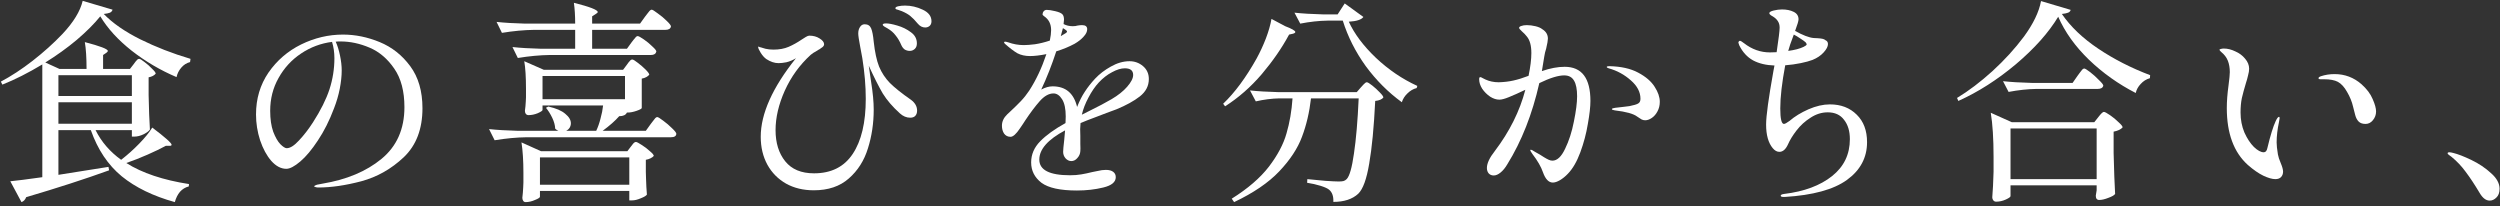
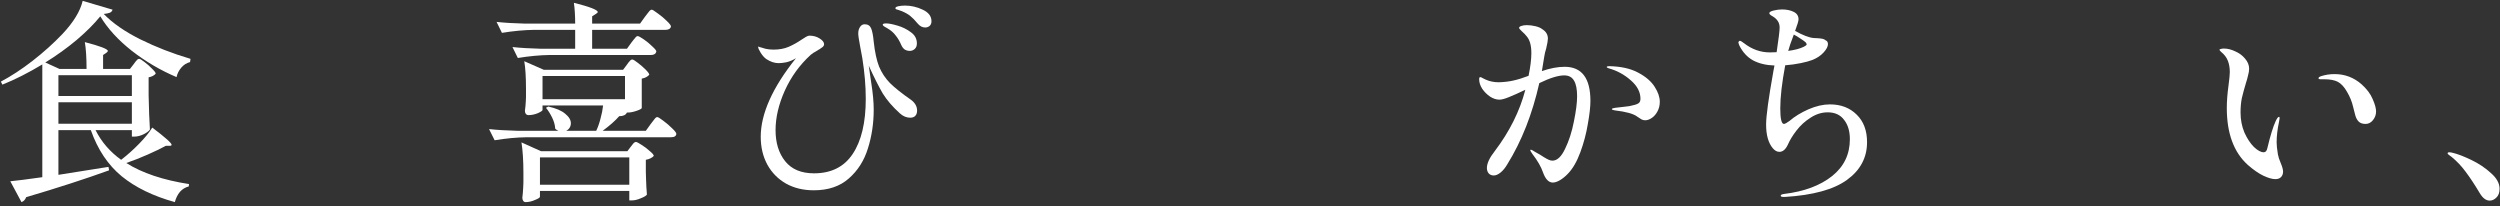
<svg xmlns="http://www.w3.org/2000/svg" width="582" height="48" viewBox="0 0 582 48" fill="none">
  <rect x="0" y="0" width="582" height="48" fill="#333333" stroke="none" />
  <path d="M577.249 44.9C576.116 43 575.049 41.383 574.049 40.05C573.082 38.717 571.966 37.533 570.699 36.5C570.566 36.4 570.382 36.267 570.149 36.1C569.916 35.934 569.799 35.8 569.799 35.7C569.799 35.533 569.932 35.45 570.199 35.45C570.432 35.45 570.732 35.5 571.099 35.6C572.199 35.867 573.615 36.417 575.349 37.25C577.082 38.084 578.599 39.1 579.899 40.3C581.232 41.467 581.899 42.684 581.899 43.95C581.899 44.85 581.649 45.533 581.149 46C580.682 46.467 580.165 46.7 579.599 46.7C578.732 46.7 577.949 46.1 577.249 44.9Z" fill="white" />
  <path d="M529.699 41.7C528.966 41.7 528.033 41.433 526.899 40.9C525.799 40.367 524.599 39.533 523.299 38.4C520.033 35.467 518.399 31.05 518.399 25.15C518.399 23.583 518.533 21.833 518.799 19.9C518.999 18.366 519.099 17.333 519.099 16.8C519.099 15.8 518.949 14.916 518.649 14.15C518.349 13.383 517.833 12.7 517.099 12.1C516.833 11.867 516.699 11.7 516.699 11.6C516.699 11.5 516.799 11.433 516.999 11.4C517.233 11.333 517.466 11.3 517.699 11.3C518.566 11.3 519.449 11.517 520.349 11.95C521.283 12.35 522.049 12.916 522.649 13.65C523.283 14.383 523.599 15.166 523.599 16C523.599 16.433 523.516 16.95 523.349 17.55C523.216 18.15 523.049 18.75 522.849 19.35C522.449 20.683 522.133 21.85 521.899 22.85C521.699 23.817 521.599 24.933 521.599 26.2C521.599 27.866 521.899 29.416 522.499 30.85C523.133 32.25 523.866 33.367 524.699 34.2C525.566 35.033 526.333 35.45 526.999 35.45C527.433 35.45 527.716 35.117 527.849 34.45C528.549 31.517 529.199 29.416 529.799 28.15C530.099 27.517 530.349 27.2 530.549 27.2C530.649 27.2 530.699 27.3 530.699 27.5C530.699 27.5 530.649 27.8 530.549 28.4C530.183 30.1 529.999 31.683 529.999 33.15C529.999 33.816 530.099 34.75 530.299 35.95C530.399 36.517 530.616 37.183 530.949 37.95C531.316 38.816 531.499 39.483 531.499 39.95C531.499 40.483 531.333 40.916 530.999 41.25C530.699 41.55 530.266 41.7 529.699 41.7ZM550.699 28.85C549.999 28.85 549.466 28.666 549.099 28.3C548.733 27.933 548.466 27.433 548.299 26.8C548.266 26.666 548.099 26.017 547.799 24.85C547.533 23.683 547.066 22.533 546.399 21.4C545.766 20.267 545.049 19.483 544.249 19.05C543.483 18.65 542.416 18.45 541.049 18.45H540.199C539.899 18.45 539.749 18.366 539.749 18.2C539.749 18.033 539.933 17.883 540.299 17.75C541.299 17.416 542.366 17.25 543.499 17.25C545.866 17.25 547.949 18.033 549.749 19.6C550.983 20.7 551.849 21.85 552.349 23.05C552.883 24.25 553.149 25.216 553.149 25.95C553.149 26.716 552.899 27.4 552.399 28C551.933 28.567 551.366 28.85 550.699 28.85Z" fill="white" />
-   <path d="M479.15 3.9C476.916 7.6 473.633 11.283 469.3 14.95C464.966 18.583 460.5 21.433 455.9 23.5L455.6 22.8C458.3 21.167 461.05 19.083 463.85 16.55C466.65 13.983 469.083 11.317 471.15 8.55C473.35 5.55 474.683 2.783 475.15 0.25L482.05 2.3C481.983 2.6 481.783 2.817 481.45 2.95C481.116 3.083 480.633 3.183 480 3.25C482.033 6.217 484.866 8.917 488.5 11.35C492.133 13.783 496.15 15.833 500.55 17.5L500.5 18.2C499.666 18.433 498.95 18.883 498.35 19.55C497.75 20.183 497.366 20.883 497.2 21.65C493.166 19.583 489.533 17 486.3 13.9C483.1 10.8 480.716 7.467 479.15 3.9ZM474.1 20.7C472.033 20.733 469.866 20.967 467.6 21.4L466.3 18.9C468.133 19.1 470.35 19.233 472.95 19.3H482.5L483.65 17.65C483.783 17.45 483.966 17.2 484.2 16.9C484.433 16.567 484.616 16.333 484.75 16.2C484.916 16.033 485.066 15.95 485.2 15.95C485.4 15.95 485.866 16.233 486.6 16.8C487.333 17.367 488.016 17.983 488.65 18.65C489.316 19.283 489.65 19.717 489.65 19.95C489.516 20.45 489.083 20.7 488.35 20.7H474.1ZM468.05 45.65C468.05 45.85 467.683 46.117 466.95 46.45C466.216 46.783 465.466 46.95 464.7 46.95C464.433 46.95 464.216 46.85 464.05 46.65C463.883 46.45 463.8 46.217 463.8 45.95C463.933 44.383 464.033 42.4 464.1 40V36.5C464.1 32.3 463.883 28.883 463.45 26.25L468.35 28.45H487.55L488.5 27.25C488.6 27.15 488.733 26.983 488.9 26.75C489.1 26.517 489.266 26.35 489.4 26.25C489.533 26.117 489.666 26.05 489.8 26.05C490 26.05 490.466 26.3 491.2 26.8C491.933 27.3 492.6 27.85 493.2 28.45C493.833 29.017 494.15 29.417 494.15 29.65C493.75 30.117 493.05 30.45 492.05 30.65V35.6C492.15 39.733 492.266 42.917 492.4 45.15C492.2 45.45 491.683 45.75 490.85 46.05C490.016 46.383 489.3 46.55 488.7 46.55C488.166 46.55 487.9 46.217 487.9 45.55C487.9 45.483 487.966 45.067 488.1 44.3V43.15H468.05V45.65ZM468.05 29.9V41.7H488.1V29.9H468.05Z" fill="white" />
  <path d="M425.999 24.3C428.566 24.3 430.649 25.1 432.249 26.7C433.849 28.267 434.649 30.4 434.649 33.1C434.649 36.7 433.083 39.633 429.949 41.9C426.849 44.133 422.033 45.45 415.499 45.85H415.199C414.766 45.85 414.549 45.75 414.549 45.55C414.549 45.35 414.816 45.217 415.349 45.15C420.016 44.584 423.733 43.2 426.499 41C429.266 38.8 430.649 35.934 430.649 32.4C430.649 30.534 430.199 29.034 429.299 27.9C428.433 26.733 427.166 26.15 425.499 26.15C424.099 26.15 422.766 26.567 421.499 27.4C420.233 28.2 419.149 29.183 418.249 30.35C417.349 31.517 416.683 32.6 416.249 33.6C415.716 34.767 415.049 35.35 414.249 35.35C413.683 35.35 413.166 35.067 412.699 34.5C411.666 33.267 411.149 31.433 411.149 29C411.149 27.034 411.716 22.884 412.849 16.55L413.099 15.25C411.133 15.184 409.466 14.784 408.099 14.05C406.733 13.284 405.666 12.117 404.899 10.55C404.766 10.217 404.699 10.017 404.699 9.95C404.699 9.817 404.733 9.717 404.799 9.65C404.866 9.55 404.949 9.5 405.049 9.5C405.216 9.5 405.533 9.684 405.999 10.05C407.833 11.483 409.849 12.2 412.049 12.2C412.716 12.2 413.233 12.184 413.599 12.15C414.066 9.05 414.299 7.15 414.299 6.45C414.299 5.85 414.166 5.35 413.899 4.95C413.666 4.55 413.283 4.184 412.749 3.85C412.649 3.784 412.483 3.684 412.249 3.55C412.016 3.384 411.899 3.217 411.899 3.05C411.899 2.817 412.233 2.617 412.899 2.45C413.566 2.284 414.216 2.2 414.849 2.2C415.916 2.2 416.816 2.384 417.549 2.75C418.316 3.117 418.699 3.7 418.699 4.5C418.699 4.867 418.433 5.767 417.899 7.2C419.699 8.2 421.133 8.75 422.199 8.85C422.366 8.85 422.699 8.867 423.199 8.9C423.699 8.934 424.083 8.984 424.349 9.05C424.616 9.117 424.816 9.217 424.949 9.35C425.349 9.517 425.549 9.817 425.549 10.25C425.549 10.817 425.216 11.467 424.549 12.2C423.883 12.934 423.016 13.517 421.949 13.95C421.249 14.217 420.333 14.467 419.199 14.7C418.066 14.934 416.866 15.1 415.599 15.2C414.833 19.267 414.449 22.617 414.449 25.25C414.449 27.65 414.733 28.85 415.299 28.85C415.533 28.85 415.966 28.617 416.599 28.15C417.799 27.117 419.266 26.217 420.999 25.45C422.766 24.683 424.433 24.3 425.999 24.3ZM417.599 8.05C416.933 9.784 416.499 11.05 416.299 11.85C417.799 11.65 418.999 11.334 419.899 10.9C420.099 10.8 420.266 10.7 420.399 10.6C420.533 10.5 420.599 10.4 420.599 10.3C420.599 10.233 420.516 10.084 420.349 9.85C420.049 9.584 419.633 9.284 419.099 8.95C418.566 8.584 418.066 8.284 417.599 8.05Z" fill="white" />
  <path d="M364.25 15.551C368.25 15.551 370.25 18.201 370.25 23.501C370.25 24.834 370.05 26.617 369.65 28.851C369.283 31.084 368.7 33.284 367.9 35.451C367.1 37.617 366.133 39.284 365 40.451C364.433 41.051 363.816 41.551 363.15 41.951C362.516 42.317 361.966 42.501 361.5 42.501C360.533 42.501 359.766 41.701 359.2 40.101C358.766 38.834 357.95 37.417 356.75 35.851C356.416 35.384 356.25 35.084 356.25 34.951C356.25 34.884 356.3 34.851 356.4 34.851C356.533 34.851 356.85 35.017 357.35 35.351C357.85 35.651 358.233 35.867 358.5 36.001C358.733 36.134 359.05 36.334 359.45 36.601C359.883 36.867 360.25 37.067 360.55 37.201C360.85 37.334 361.133 37.401 361.4 37.401C362.5 37.401 363.483 36.484 364.35 34.651C365.25 32.817 365.933 30.701 366.4 28.301C366.9 25.867 367.15 23.901 367.15 22.401C367.15 20.801 366.916 19.601 366.45 18.801C365.983 17.967 365.216 17.551 364.15 17.551C362.75 17.551 360.816 18.151 358.35 19.351C356.716 26.584 354.233 32.884 350.9 38.251C350.433 39.051 349.916 39.684 349.35 40.151C348.783 40.617 348.25 40.851 347.75 40.851C347.283 40.851 346.9 40.701 346.6 40.401C346.3 40.067 346.15 39.634 346.15 39.101C346.15 38.034 346.766 36.717 348 35.151C351.433 30.617 353.8 25.867 355.1 20.901C353.566 21.634 352.3 22.201 351.3 22.601C350.333 23.001 349.583 23.201 349.05 23.201C348.35 23.201 347.633 22.967 346.9 22.501C346.166 22.001 345.55 21.384 345.05 20.651C344.583 19.917 344.35 19.184 344.35 18.451C344.35 18.117 344.433 17.951 344.6 17.951C344.733 17.951 344.933 18.034 345.2 18.201C345.466 18.334 345.666 18.434 345.8 18.501C346.733 18.934 347.766 19.151 348.9 19.151C350.133 19.117 351.266 18.984 352.3 18.751C353.366 18.517 354.55 18.151 355.85 17.651C356.283 15.551 356.5 13.784 356.5 12.351C356.5 10.617 356.15 9.334 355.45 8.501C355.15 8.101 354.766 7.701 354.3 7.301C353.866 6.901 353.65 6.634 353.65 6.501C353.65 6.301 353.816 6.151 354.15 6.051C354.483 5.917 354.916 5.851 355.45 5.851C356.083 5.851 356.75 5.934 357.45 6.101C358.15 6.267 358.683 6.501 359.05 6.801C359.916 7.334 360.35 8.067 360.35 9.001C360.35 9.401 360.216 10.167 359.95 11.301C359.75 11.901 359.6 12.534 359.5 13.201L358.95 16.551C360.883 15.884 362.65 15.551 364.25 15.551ZM374.65 15.401C377.383 15.467 379.616 15.967 381.35 16.901C383.116 17.834 384.4 18.934 385.2 20.201C386 21.434 386.4 22.601 386.4 23.701C386.4 24.534 386.216 25.284 385.85 25.951C385.516 26.584 385.083 27.084 384.55 27.451C384.016 27.817 383.5 28.001 383 28.001C382.7 28.001 382.416 27.934 382.15 27.801C381.883 27.634 381.55 27.417 381.15 27.151C380.283 26.484 378.55 26.001 375.95 25.701C375.483 25.634 375.25 25.534 375.25 25.401C375.25 25.267 375.5 25.167 376 25.101L378.15 24.851L379.35 24.701C380.35 24.501 381.016 24.301 381.35 24.101C381.716 23.901 381.9 23.534 381.9 23.001C381.9 21.434 381.15 20.001 379.65 18.701C378.15 17.367 376.433 16.434 374.5 15.901C374.2 15.801 374.05 15.701 374.05 15.601C374.05 15.467 374.25 15.401 374.65 15.401Z" fill="white" />
-   <path d="M314 5.05C315.3 7.883 317.4 10.683 320.3 13.45C323.233 16.216 326.45 18.4 329.95 20L329.8 20.5C329 20.7 328.283 21.116 327.65 21.75C327.017 22.35 326.583 23.033 326.35 23.8C323.183 21.5 320.383 18.7 317.95 15.4C315.55 12.066 313.767 8.533 312.6 4.8H309.1C307.033 4.833 304.9 5.066 302.7 5.5L301.35 2.95C303.183 3.15 305.4 3.283 308 3.35H311.4L313.05 0.8L317.4 3.95C316.933 4.583 315.8 4.95 314 5.05ZM299.2 6.1C300.767 6.7 301.55 7.15 301.55 7.45C301.55 7.616 301.367 7.75 301 7.85L300.1 8.05C298.433 11.15 296.317 14.216 293.75 17.25C291.183 20.25 288.333 22.75 285.2 24.75L284.75 24.15C287.45 21.583 290.05 18.067 292.55 13.6C293.35 12.133 294.067 10.583 294.7 8.95C295.333 7.283 295.767 5.766 296 4.4L299.2 6.1ZM297.85 22.9C296.083 22.933 294.25 23.166 292.35 23.6L291 21.05C292.833 21.25 295.05 21.383 297.65 21.45H315.85L316.85 20.3C316.983 20.166 317.183 19.95 317.45 19.65C317.75 19.317 318 19.15 318.2 19.15C318.4 19.15 318.817 19.4 319.45 19.9C320.083 20.4 320.667 20.933 321.2 21.5C321.767 22.067 322.05 22.466 322.05 22.7C321.717 23.133 321.083 23.4 320.15 23.5C319.85 29.633 319.383 34.5 318.75 38.1C318.15 41.7 317.3 44.033 316.2 45.1C314.833 46.367 312.9 47 310.4 47C310.467 45.7 310.133 44.75 309.4 44.15C309.033 43.85 308.367 43.55 307.4 43.25C306.433 42.95 305.4 42.717 304.3 42.55L304.35 41.7C305.65 41.833 307.05 41.967 308.55 42.1C310.05 42.2 311.083 42.25 311.65 42.25C312.117 42.25 312.483 42.217 312.75 42.15C313.017 42.083 313.267 41.933 313.5 41.7C314.167 41.033 314.733 39.05 315.2 35.75C315.7 32.416 316.067 28.133 316.3 22.9H305.2C304.833 26.133 304.133 29.116 303.1 31.85C302.1 34.55 300.333 37.233 297.8 39.9C295.3 42.533 291.8 44.916 287.3 47.05L286.75 46.25C290.483 43.916 293.367 41.433 295.4 38.8C297.433 36.133 298.8 33.55 299.5 31.05C300.233 28.55 300.7 25.833 300.9 22.9H297.85Z" fill="white" />
-   <path d="M262.95 14.25C264.15 14.25 265.2 14.633 266.1 15.4C267 16.166 267.45 17.166 267.45 18.4C267.45 20 266.75 21.35 265.35 22.45C263.983 23.517 262.167 24.517 259.9 25.45L257.6 26.3C257.033 26.533 256.117 26.883 254.85 27.35C253.583 27.817 252.483 28.25 251.55 28.65C251.45 29.517 251.433 30.517 251.5 31.65C251.5 31.95 251.5 32.55 251.5 33.45C251.533 34.35 251.533 34.933 251.5 35.2C251.467 35.8 251.233 36.333 250.8 36.8C250.4 37.267 249.933 37.5 249.4 37.5C248.9 37.5 248.45 37.283 248.05 36.85C247.683 36.416 247.5 35.916 247.5 35.35C247.5 34.916 247.583 34 247.75 32.6L247.95 30.35C243.95 32.483 241.95 34.75 241.95 37.15C241.95 39.583 244.333 40.8 249.1 40.8C250.067 40.8 250.933 40.733 251.7 40.6C252.5 40.467 253.367 40.283 254.3 40.05C254.467 40.017 254.883 39.933 255.55 39.8C256.217 39.633 256.85 39.55 257.45 39.55C258.183 39.55 258.75 39.7 259.15 40C259.55 40.3 259.75 40.717 259.75 41.25C259.75 42.383 258.783 43.183 256.85 43.65C254.95 44.117 252.9 44.35 250.7 44.35C246.833 44.35 244.083 43.75 242.45 42.55C240.85 41.316 240.05 39.733 240.05 37.8C240.05 35.967 240.75 34.333 242.15 32.9C243.55 31.466 245.517 30.05 248.05 28.65C248.083 28.283 248.1 27.767 248.1 27.1C248.1 25.333 247.817 24 247.25 23.1C246.683 22.2 246.017 21.75 245.25 21.75C244.183 21.75 243.117 22.35 242.05 23.55C241.017 24.716 239.9 26.2 238.7 28L238.15 28.85C238.05 28.983 237.8 29.35 237.4 29.95C237 30.55 236.617 31.017 236.25 31.35C235.883 31.683 235.55 31.85 235.25 31.85C234.617 31.85 234.117 31.6 233.75 31.1C233.417 30.6 233.25 29.983 233.25 29.25C233.25 28.283 233.667 27.4 234.5 26.6L235.25 25.9C236.183 25.033 236.983 24.25 237.65 23.55C238.35 22.817 239 22 239.6 21.1C241.2 18.633 242.533 15.8 243.6 12.6C242.1 12.9 240.833 13.05 239.8 13.05C238.667 13.05 237.683 12.833 236.85 12.4C236.05 11.933 235.083 11.2 233.95 10.2C233.817 10.066 233.75 9.95 233.75 9.85C233.75 9.75 233.833 9.7 234 9.7C234.133 9.7 234.367 9.75 234.7 9.85C235.9 10.283 237.117 10.5 238.35 10.5C239.017 10.5 239.883 10.433 240.95 10.3C242.05 10.133 243.2 9.85 244.4 9.45C244.6 8.483 244.7 7.666 244.7 7C244.7 5.6 244.167 4.533 243.1 3.8C242.833 3.633 242.7 3.466 242.7 3.3C242.733 3 242.833 2.766 243 2.6C243.167 2.4 243.4 2.3 243.7 2.3C244.167 2.3 244.817 2.4 245.65 2.6C246.517 2.8 247.083 3.05 247.35 3.35C247.583 3.616 247.7 4.033 247.7 4.6C247.7 4.8 247.667 5.133 247.6 5.6C248.233 5.933 248.95 6.1 249.75 6.1C250.183 6.1 250.55 6.05 250.85 5.95C251.25 5.883 251.6 5.85 251.9 5.85C252.7 5.85 253.1 6.166 253.1 6.8C253.1 7.366 252.817 7.95 252.25 8.55C251.717 9.15 251.017 9.7 250.15 10.2C248.85 10.9 247.433 11.483 245.9 11.95C244.867 15.117 243.7 18.083 242.4 20.85C243.333 20.35 244.217 20.1 245.05 20.1C248.083 20.1 249.983 21.7 250.75 24.9C251.283 23.533 251.883 22.35 252.55 21.35C253.217 20.317 254.017 19.3 254.95 18.3C255.95 17.233 257.167 16.3 258.6 15.5C260.067 14.666 261.517 14.25 262.95 14.25ZM246.95 8.4C247.583 8.033 247.95 7.816 248.05 7.75C248.283 7.616 248.4 7.483 248.4 7.35C248.4 7.216 248.267 7.066 248 6.9L247.45 6.55L246.95 8.4ZM258.75 23.1C260.283 22.2 261.5 21.233 262.4 20.2C263.333 19.133 263.8 18.216 263.8 17.45C263.8 16.416 263.15 15.9 261.85 15.9C260.983 15.9 260 16.2 258.9 16.8C257.8 17.366 256.767 18.166 255.8 19.2C254.933 20.133 254.133 21.3 253.4 22.7C252.667 24.067 252.15 25.4 251.85 26.7L252.45 26.4L253.55 25.85C255.65 24.817 257.383 23.9 258.75 23.1Z" fill="white" />
  <path d="M210.7 1.3C212.1 1.3 213.467 1.616 214.8 2.25C216.167 2.883 216.85 3.783 216.85 4.95C216.85 5.416 216.7 5.783 216.4 6.05C216.1 6.283 215.767 6.4 215.4 6.4C214.733 6.4 214.15 6.1 213.65 5.5C213.017 4.733 212.45 4.15 211.95 3.75C211.483 3.35 210.817 2.966 209.95 2.6C209.617 2.466 209.333 2.366 209.1 2.3C208.9 2.233 208.733 2.183 208.6 2.15C208.5 2.083 208.45 2 208.45 1.9C208.45 1.7 208.683 1.55 209.15 1.45C209.617 1.35 210.133 1.3 210.7 1.3ZM206.6 6.6C206.433 6.5 206.2 6.366 205.9 6.2C205.633 6.033 205.5 5.883 205.5 5.75C205.5 5.55 205.767 5.45 206.3 5.45C206.9 5.45 207.767 5.616 208.9 5.95C210.067 6.283 211.117 6.8 212.05 7.5C212.983 8.166 213.45 9.033 213.45 10.1C213.45 10.666 213.283 11.1 212.95 11.4C212.617 11.7 212.233 11.85 211.8 11.85C211.4 11.85 211.017 11.75 210.65 11.55C210.317 11.316 210.05 10.983 209.85 10.55C209.45 9.616 209 8.85 208.5 8.25C208.033 7.616 207.4 7.066 206.6 6.6ZM212.1 23.25C213.033 23.95 213.5 24.783 213.5 25.75C213.5 26.283 213.35 26.7 213.05 27C212.783 27.267 212.4 27.4 211.9 27.4C211.033 27.4 210.233 27.067 209.5 26.4C207.8 24.866 206.467 23.317 205.5 21.75C204.567 20.15 203.483 18 202.25 15.3C202.55 17.433 202.733 18.7 202.8 19.1C203.2 21.6 203.4 23.733 203.4 25.5C203.4 28.7 202.95 31.716 202.05 34.55C201.183 37.383 199.7 39.717 197.6 41.55C195.533 43.383 192.817 44.3 189.45 44.3C187.017 44.3 184.867 43.783 183 42.75C181.133 41.683 179.683 40.217 178.65 38.35C177.617 36.45 177.1 34.283 177.1 31.85C177.1 26.483 179.833 20.383 185.3 13.55C184.533 14.017 183.783 14.333 183.05 14.5C182.35 14.633 181.75 14.7 181.25 14.7C180.317 14.7 179.367 14.383 178.4 13.75C177.933 13.416 177.5 12.933 177.1 12.3C176.7 11.666 176.5 11.216 176.5 10.95C176.5 10.883 176.533 10.85 176.6 10.85C176.667 10.85 176.733 10.883 176.8 10.95C176.9 10.983 177.033 11.017 177.2 11.05C177.333 11.083 177.667 11.183 178.2 11.35C178.767 11.483 179.383 11.55 180.05 11.55C181.417 11.55 182.6 11.333 183.6 10.9C184.6 10.466 185.617 9.9 186.65 9.2C186.983 8.966 187.3 8.766 187.6 8.6C187.933 8.4 188.2 8.3 188.4 8.3C189.333 8.3 190.133 8.516 190.8 8.95C191.5 9.383 191.85 9.833 191.85 10.3C191.85 10.533 191.733 10.75 191.5 10.95C191.3 11.117 191.067 11.283 190.8 11.45C190.533 11.583 190.367 11.683 190.3 11.75C189.567 12.15 189.05 12.483 188.75 12.75C186.183 15.083 184.167 17.866 182.7 21.1C181.267 24.3 180.55 27.366 180.55 30.3C180.55 33.267 181.3 35.683 182.8 37.55C184.3 39.416 186.533 40.35 189.5 40.35C193.5 40.35 196.5 38.85 198.5 35.85C200.533 32.816 201.55 28.533 201.55 23C201.55 20.033 201.283 16.883 200.75 13.55C200.717 13.416 200.55 12.517 200.25 10.85C199.95 9.283 199.8 8.266 199.8 7.8C199.8 7.2 199.933 6.7 200.2 6.3C200.467 5.866 200.833 5.65 201.3 5.65C202.033 5.65 202.533 5.966 202.8 6.6C203.067 7.233 203.267 8.266 203.4 9.7C203.667 12.133 204.083 14.066 204.65 15.5C205.25 16.933 206.083 18.2 207.15 19.3C208.25 20.4 209.9 21.716 212.1 23.25Z" fill="white" />
  <path d="M124.35 6.95C121.983 6.984 119.483 7.217 116.85 7.65L115.6 5.1C117.433 5.3 119.65 5.434 122.25 5.5H133.9C133.9 3.667 133.8 2.05 133.6 0.65C137.3 1.584 139.15 2.3 139.15 2.8C139.15 2.934 139 3.084 138.7 3.25L137.85 3.8V5.5H149L150.15 3.9C150.316 3.7 150.483 3.484 150.65 3.25C150.85 2.984 151.033 2.75 151.2 2.55C151.4 2.35 151.566 2.25 151.7 2.25C151.9 2.25 152.366 2.534 153.1 3.1C153.866 3.634 154.566 4.217 155.2 4.85C155.866 5.484 156.2 5.917 156.2 6.15C156.1 6.684 155.666 6.95 154.9 6.95H137.85V11.35H145.95L147 9.9C147.133 9.734 147.3 9.517 147.5 9.25C147.733 8.95 147.916 8.734 148.05 8.6C148.183 8.467 148.316 8.4 148.45 8.4C148.65 8.4 149.116 8.65 149.85 9.15C150.583 9.65 151.25 10.2 151.85 10.8C152.483 11.367 152.8 11.767 152.8 12C152.666 12.534 152.25 12.8 151.55 12.8H128.05C125.683 12.834 123.183 13.067 120.55 13.5L119.3 10.95C121.133 11.15 123.35 11.284 125.95 11.35H133.9V6.95H124.35ZM153 27.25C153.2 27.25 153.666 27.534 154.4 28.1C155.133 28.634 155.816 29.217 156.45 29.85C157.116 30.484 157.45 30.917 157.45 31.15C157.416 31.684 157 31.95 156.2 31.95H122.65C120.283 31.984 117.783 32.217 115.15 32.65L113.85 30.05C115.683 30.25 117.9 30.384 120.5 30.45H130C129.733 30.35 129.483 30.184 129.25 29.95C129.216 29.15 128.983 28.3 128.55 27.4C128.116 26.5 127.633 25.734 127.1 25.1L127.65 24.8C129.45 25.2 130.766 25.767 131.6 26.5C132.466 27.2 132.9 27.934 132.9 28.7C132.9 29.067 132.8 29.417 132.6 29.75C132.4 30.05 132.133 30.284 131.8 30.45H138.8C139.2 29.617 139.533 28.667 139.8 27.6C140.1 26.534 140.3 25.517 140.4 24.55H126.3V25.6C126.3 25.767 125.933 26.017 125.2 26.35C124.466 26.65 123.75 26.8 123.05 26.8C122.783 26.8 122.566 26.7 122.4 26.5C122.266 26.3 122.2 26.067 122.2 25.8C122.3 25.1 122.366 24.4 122.4 23.7C122.4 23.3 122.416 22.967 122.45 22.7V20.65C122.45 17.95 122.316 15.817 122.05 14.25L126.6 16.25H145.05L145.95 15.05C146.05 14.917 146.183 14.734 146.35 14.5C146.55 14.267 146.7 14.1 146.8 14C146.933 13.9 147.066 13.85 147.2 13.85C147.4 13.85 147.816 14.1 148.45 14.6C149.116 15.1 149.733 15.634 150.3 16.2C150.866 16.767 151.15 17.167 151.15 17.4C151.016 17.567 150.783 17.75 150.45 17.95C150.15 18.117 149.8 18.234 149.4 18.3V25.15C149.366 25.317 148.966 25.534 148.2 25.8C147.433 26.067 146.75 26.2 146.15 26.2H145.95C145.683 26.767 145.083 27.05 144.15 27.05C143.216 28.117 141.933 29.25 140.3 30.45H150.35L151.5 28.85C151.6 28.717 151.766 28.5 152 28.2C152.233 27.867 152.416 27.634 152.55 27.5C152.716 27.334 152.866 27.25 153 27.25ZM145.5 17.7H126.3V23.1H145.5V17.7ZM148.05 33.05C148.25 33.05 148.7 33.284 149.4 33.75C150.1 34.184 150.733 34.667 151.3 35.2C151.9 35.7 152.2 36.067 152.2 36.3C152.033 36.5 151.783 36.684 151.45 36.85C151.116 37.017 150.75 37.134 150.35 37.2V40L150.4 41.65C150.433 42.917 150.5 44.134 150.6 45.3C150.433 45.567 149.966 45.85 149.2 46.15C148.433 46.484 147.75 46.65 147.15 46.65H146.5V44.45H125.7V45.8C125.7 46 125.316 46.25 124.55 46.55C123.816 46.884 123.083 47.05 122.35 47.05C122.116 47.05 121.933 46.95 121.8 46.75C121.666 46.55 121.6 46.317 121.6 46.05C121.7 45.25 121.766 44.45 121.8 43.65L121.85 42.5V40.2C121.85 37.434 121.7 35.084 121.4 33.15L125.95 35.2H146.05L146.85 34.15C146.916 34.05 147.033 33.9 147.2 33.7C147.366 33.467 147.516 33.3 147.65 33.2C147.783 33.1 147.916 33.05 148.05 33.05ZM125.7 43H146.5V36.65H125.7V43Z" fill="white" />
-   <path d="M79.85 8.05C82.716 8.05 85.566 8.633 88.4 9.8C91.233 10.966 93.6 12.833 95.5 15.4C97.4 17.966 98.35 21.233 98.35 25.2C98.35 30.033 96.9 33.833 94 36.6C91.1 39.333 87.8 41.2 84.1 42.2C80.433 43.166 77.1 43.65 74.1 43.65C73.866 43.65 73.65 43.617 73.45 43.55C73.25 43.517 73.15 43.467 73.15 43.4C73.15 43.267 73.366 43.133 73.8 43C74.233 42.9 74.666 42.816 75.1 42.75C80.7 41.816 85.266 39.9 88.8 37C92.366 34.066 94.15 30.05 94.15 24.95C94.15 21.25 93.366 18.267 91.8 16C90.233 13.7 88.316 12.066 86.05 11.1C83.783 10.133 81.533 9.65 79.3 9.65C78.766 9.65 78.383 9.666 78.15 9.7C78.55 10.566 78.883 11.633 79.15 12.9C79.416 14.166 79.55 15.333 79.55 16.4C79.55 17.666 79.4 19.083 79.1 20.65C78.8 22.183 78.35 23.716 77.75 25.25C76.683 28.083 75.433 30.567 74 32.7C72.6 34.833 71.233 36.467 69.9 37.6C68.566 38.733 67.483 39.3 66.65 39.3C65.416 39.3 64.25 38.683 63.15 37.45C62.083 36.217 61.216 34.617 60.55 32.65C59.916 30.683 59.6 28.683 59.6 26.65C59.6 22.983 60.566 19.733 62.5 16.9C64.466 14.066 67 11.883 70.1 10.35C73.233 8.816 76.483 8.05 79.85 8.05ZM77.85 13.55C77.85 12.216 77.666 10.95 77.3 9.75C74.7 10.083 72.3 10.983 70.1 12.45C67.9 13.916 66.15 15.816 64.85 18.15C63.55 20.45 62.9 23 62.9 25.8C62.9 27.7 63.133 29.317 63.6 30.65C64.1 31.95 64.65 32.916 65.25 33.55C65.883 34.183 66.383 34.5 66.75 34.5C67.55 34.5 68.5 33.9 69.6 32.7C70.733 31.5 71.816 30.1 72.85 28.5C74.65 25.7 75.933 23.133 76.7 20.8C77.466 18.433 77.85 16.017 77.85 13.55Z" fill="white" />
  <path d="M31.149 14.9C31.249 14.767 31.383 14.584 31.549 14.35C31.749 14.117 31.899 13.95 31.999 13.85C32.133 13.75 32.266 13.7 32.399 13.7C32.599 13.7 33.016 13.95 33.649 14.45C34.283 14.917 34.866 15.434 35.399 16C35.966 16.534 36.249 16.917 36.249 17.15C35.883 17.584 35.333 17.867 34.599 18V22.15C34.666 25.483 34.766 28.15 34.899 30.15C34.699 30.483 34.216 30.85 33.449 31.25C32.683 31.617 31.966 31.8 31.299 31.8H30.699V30.3H22.249C23.616 33.033 25.599 35.334 28.199 37.2L28.399 37.05C29.766 35.983 31.099 34.783 32.399 33.45C33.733 32.084 34.749 30.834 35.449 29.7C38.449 31.967 39.949 33.3 39.949 33.7C39.949 33.867 39.799 33.95 39.499 33.95H38.599C37.433 34.584 36.016 35.267 34.349 36C32.683 36.733 31.033 37.383 29.399 37.95C33.099 40.283 37.966 41.917 43.999 42.85L43.949 43.4C43.149 43.6 42.466 44.017 41.899 44.65C41.366 45.283 40.966 46.084 40.699 47.05C35.666 45.65 31.549 43.65 28.349 41.05C25.149 38.417 22.749 34.834 21.149 30.3H13.599V40.7L25.249 38.85L25.399 39.65C19.766 41.684 13.333 43.767 6.099 45.9C5.866 46.5 5.499 46.883 4.999 47.05L2.399 42.2C3.799 42.067 6.283 41.75 9.849 41.25V15C6.583 16.967 3.483 18.534 0.549 19.7L0.199 19C2.599 17.733 5.066 16.117 7.599 14.15C10.166 12.15 12.483 10.067 14.549 7.9C17.116 5.167 18.683 2.6 19.249 0.2L26.199 2.25C26.133 2.55 25.933 2.784 25.599 2.95C25.266 3.084 24.783 3.184 24.149 3.25C26.216 5.384 29.049 7.35 32.649 9.15C36.283 10.95 40.183 12.467 44.349 13.7L44.249 14.45C43.449 14.65 42.766 15.084 42.199 15.75C41.633 16.417 41.266 17.15 41.099 17.95C37.333 16.35 33.849 14.3 30.649 11.8C27.483 9.3 25.049 6.634 23.349 3.8C21.916 5.567 20.083 7.4 17.849 9.3C15.616 11.167 13.183 12.917 10.549 14.55L13.849 16.05H20.149C20.149 13.45 20.016 11.367 19.749 9.8C23.316 10.733 25.099 11.417 25.099 11.85C25.099 11.983 24.983 12.133 24.749 12.3L23.999 12.8V16.05H30.249L31.149 14.9ZM30.699 22.35V17.5H13.599V22.35H30.699ZM13.599 23.8V28.8H30.699V23.8H13.599Z" fill="white" />
</svg>